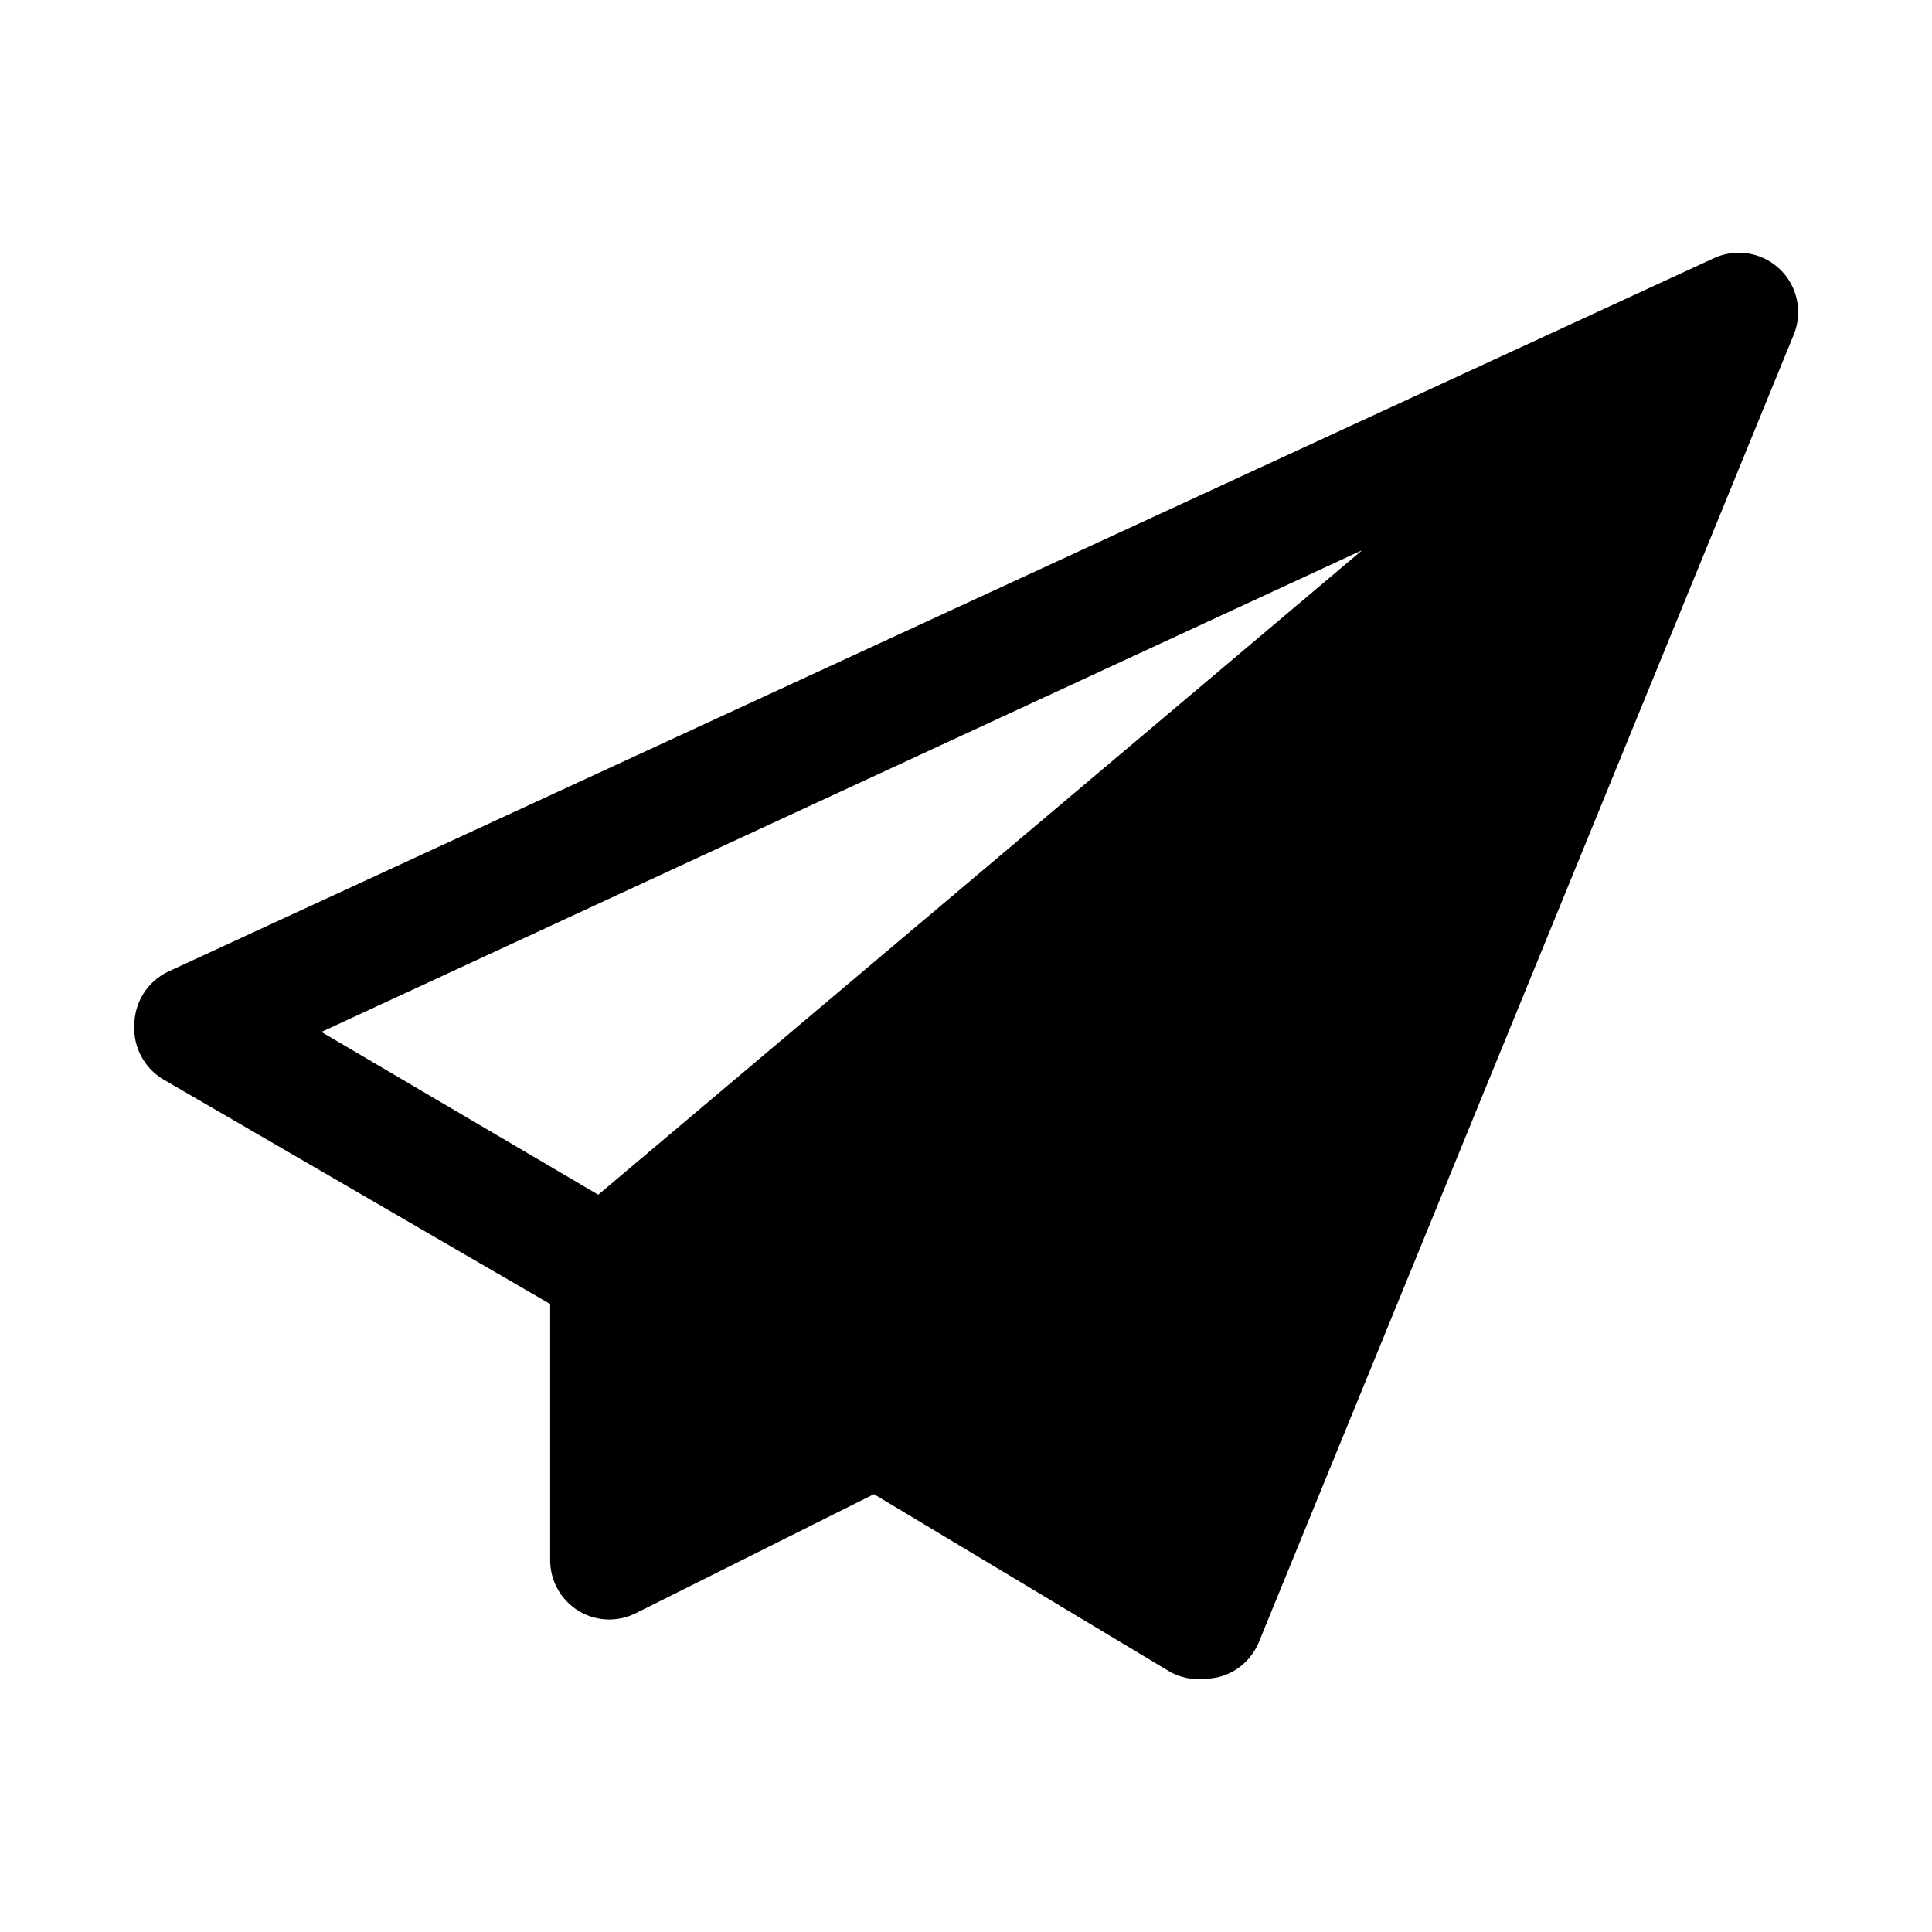
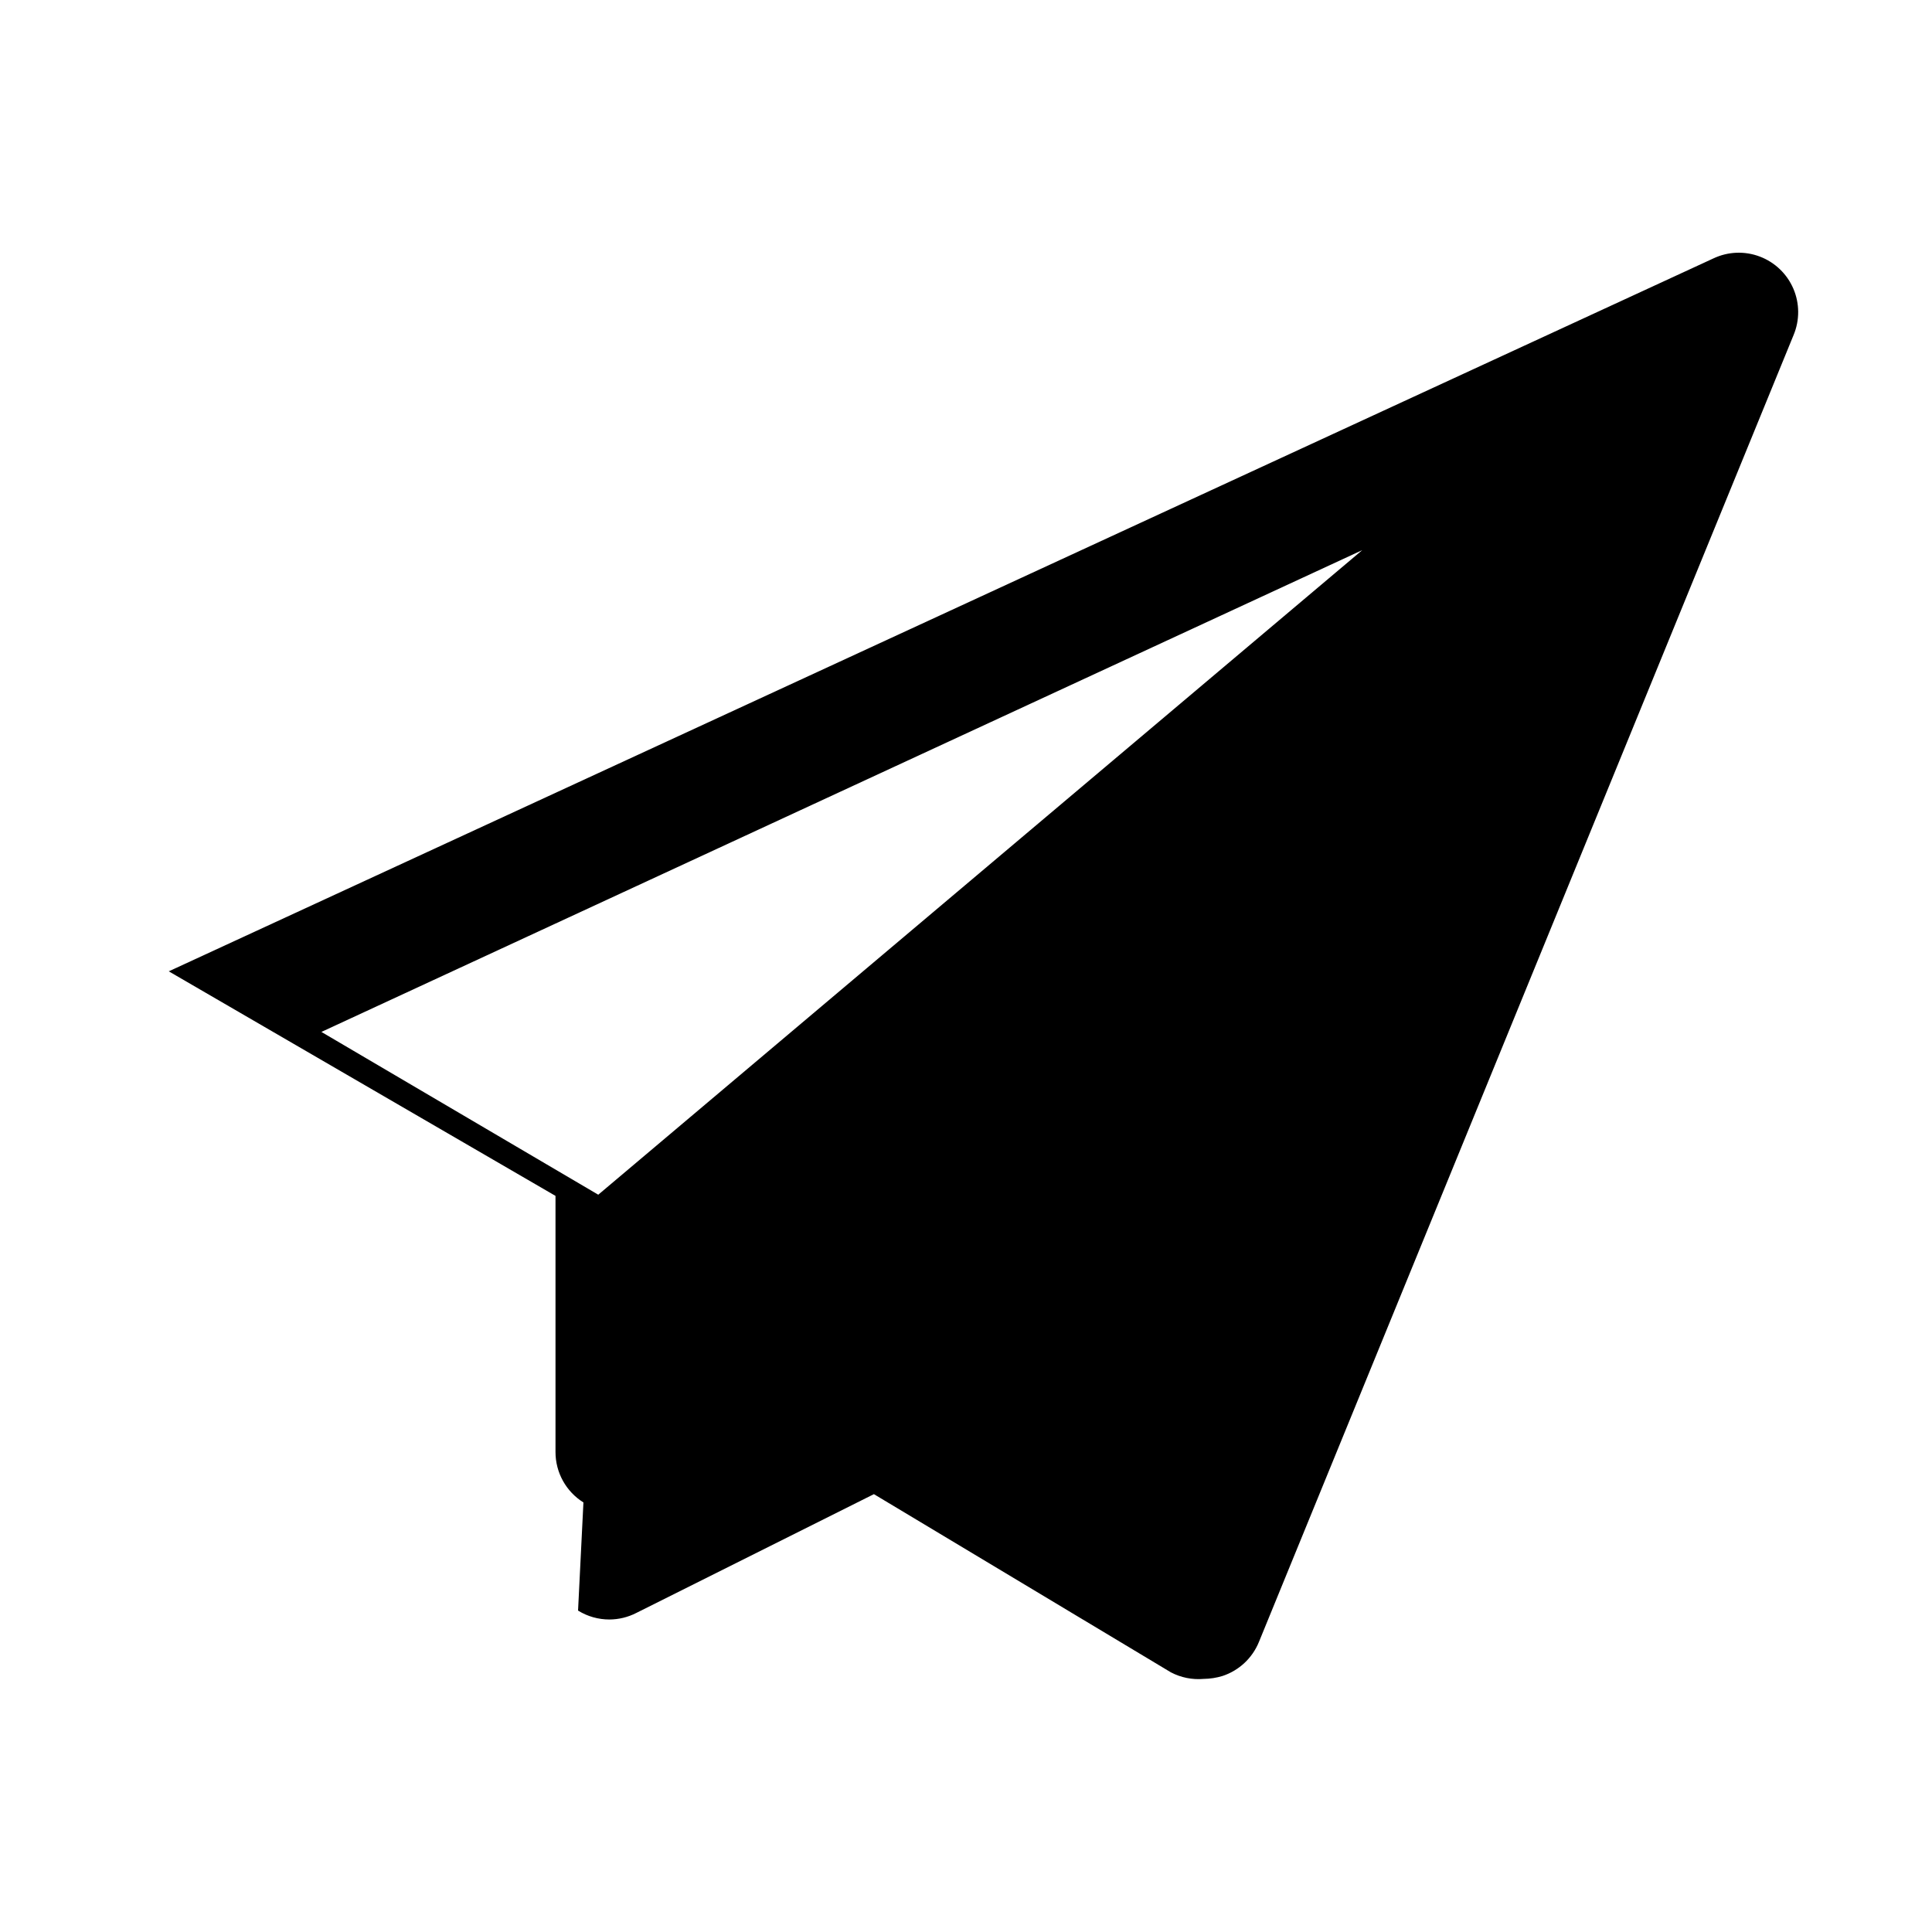
<svg xmlns="http://www.w3.org/2000/svg" fill="#000000" width="800px" height="800px" version="1.1" viewBox="144 144 512 512">
-   <path d="m297.19 570.82c2.504 1.555 5.394 2.371 8.344 2.363 2.465-0.016 4.891-0.609 7.082-1.73l62.977-31.488 78.719 47.23h0.004c2.66 1.391 5.664 1.992 8.66 1.73 1.707-0.02 3.402-0.281 5.035-0.785 4.359-1.449 7.863-4.727 9.605-8.977l141.7-346.37c1.648-3.941 1.625-8.383-0.062-12.305-1.691-3.922-4.902-6.992-8.898-8.5-3.992-1.512-8.43-1.332-12.293 0.496l-409.34 188.93v-0.004c-2.734 1.266-5.047 3.289-6.664 5.828-1.621 2.539-2.477 5.488-2.469 8.5-0.141 2.863 0.504 5.715 1.863 8.238 1.359 2.523 3.383 4.629 5.852 6.09l102.49 59.512v67.855c-0.012 5.441 2.789 10.5 7.402 13.383zm-68.016-153.35 275.84-127.68-202.47 170.82z" />
+   <path d="m297.19 570.82c2.504 1.555 5.394 2.371 8.344 2.363 2.465-0.016 4.891-0.609 7.082-1.73l62.977-31.488 78.719 47.23h0.004c2.66 1.391 5.664 1.992 8.66 1.73 1.707-0.02 3.402-0.281 5.035-0.785 4.359-1.449 7.863-4.727 9.605-8.977l141.7-346.37c1.648-3.941 1.625-8.383-0.062-12.305-1.691-3.922-4.902-6.992-8.898-8.5-3.992-1.512-8.43-1.332-12.293 0.496l-409.34 188.93v-0.004l102.49 59.512v67.855c-0.012 5.441 2.789 10.5 7.402 13.383zm-68.016-153.35 275.84-127.68-202.47 170.82z" />
</svg>